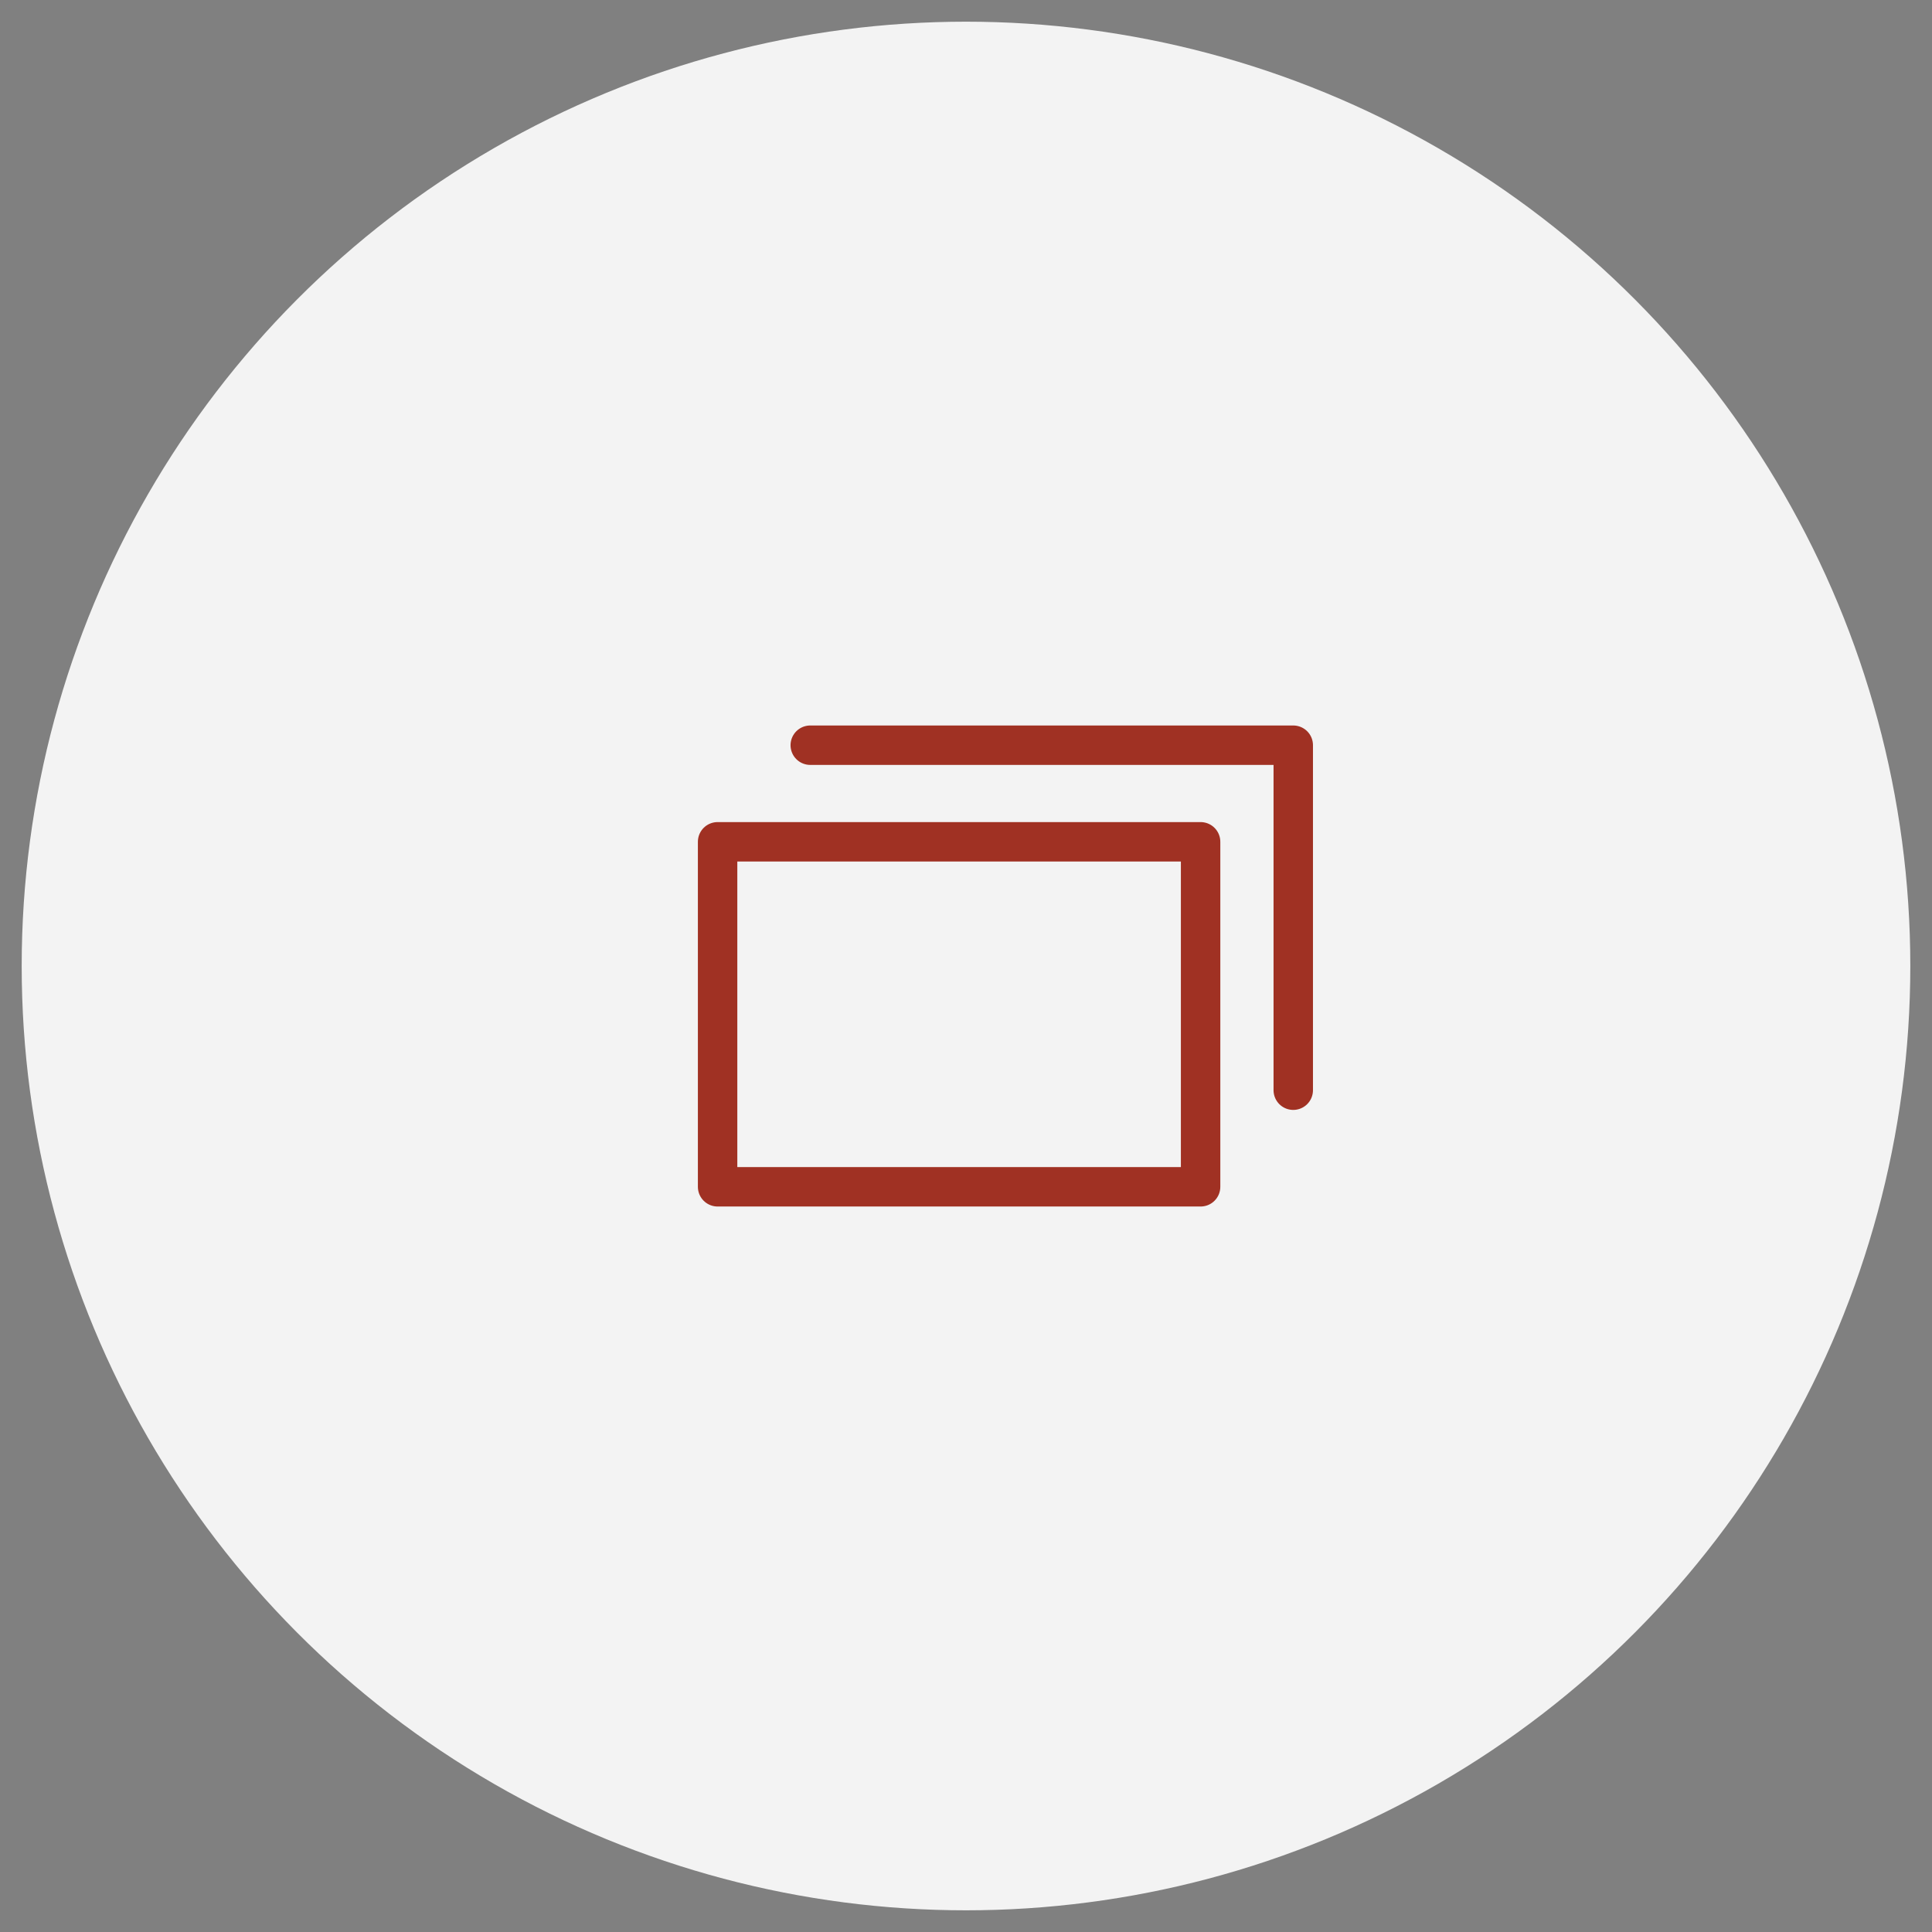
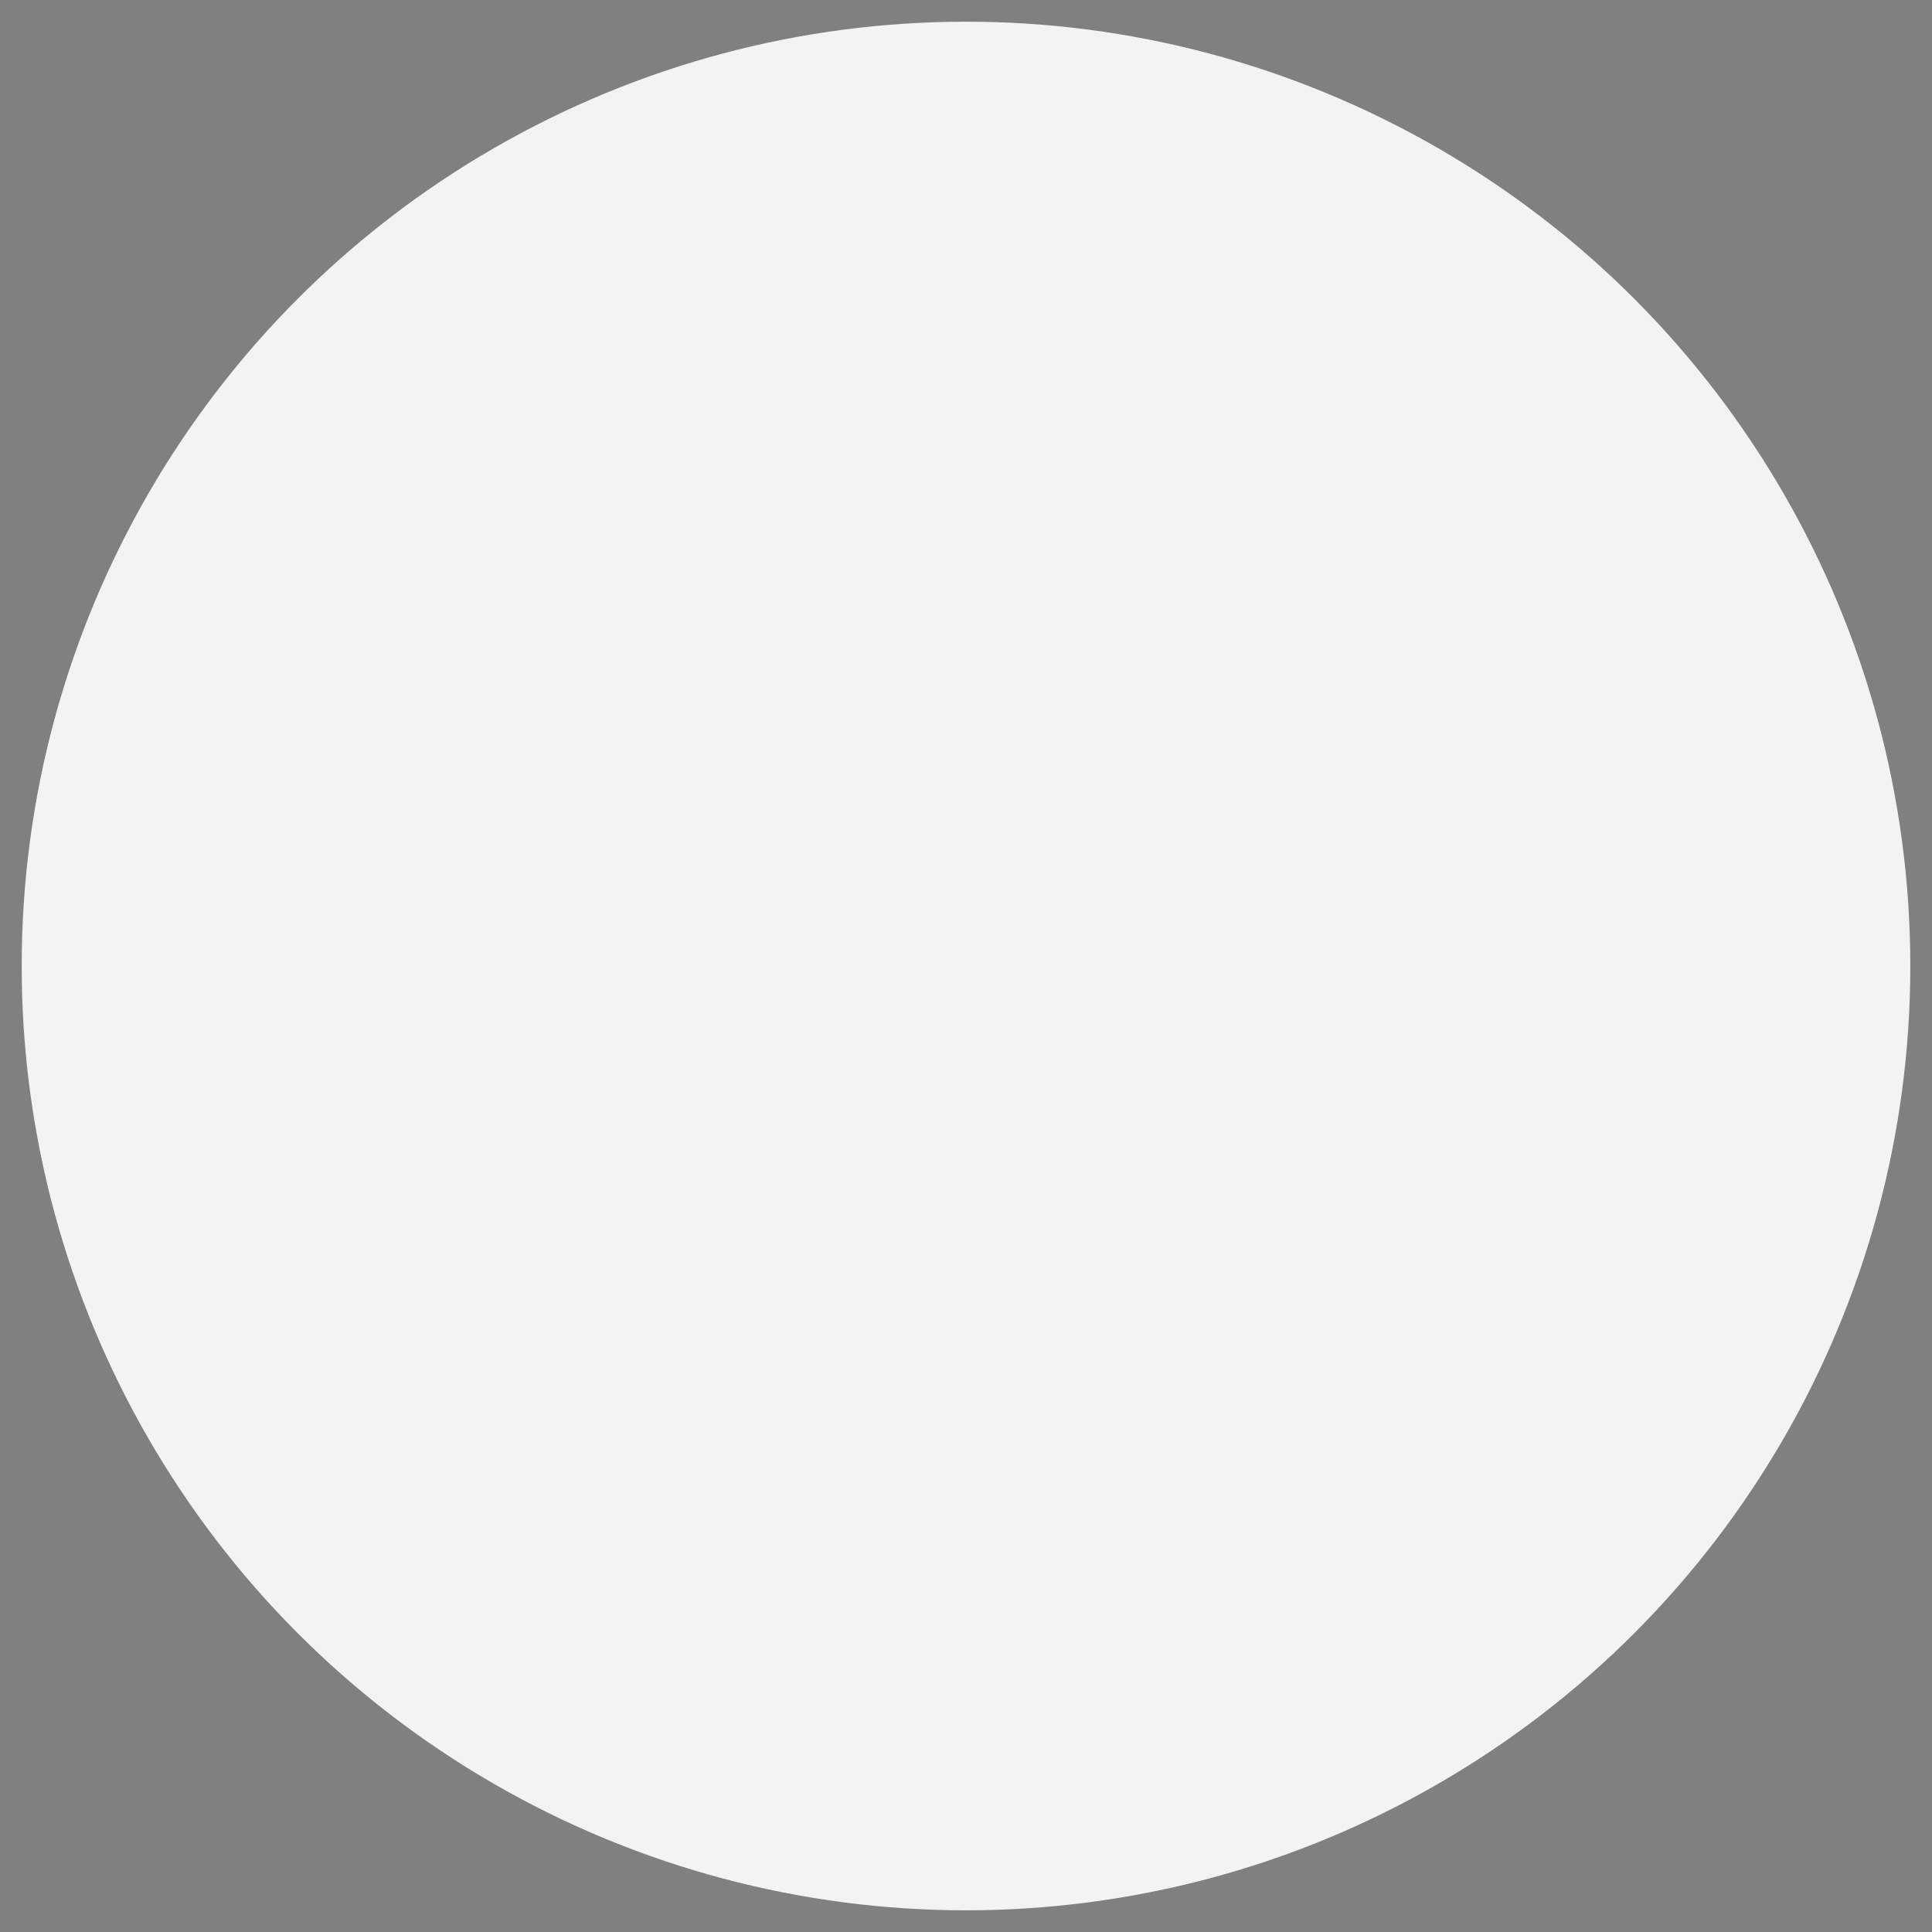
<svg xmlns="http://www.w3.org/2000/svg" version="1.1" id="Livello_1" x="0px" y="0px" viewBox="0 0 98 98" style="enable-background:new 0 0 98 98;" xml:space="preserve">
  <rect x="0" y="0" width="98" height="98" fill="#808080" stroke="none" />
  <style type="text/css">
	.st0{opacity:0.9;fill:#FFFFFF;}
	.st1{fill:none;stroke:#A03123;stroke-width:2;stroke-linecap:round;stroke-linejoin:round;stroke-miterlimit:10;}
</style>
  <circle class="st0" cx="49" cy="49" r="47.9" />
  <g>
-     <rect x="36.4" y="42.7" class="st1" width="24.5" height="17.5" />
-     <polyline class="st1" points="41.1,37.8 65.6,37.8 65.6,55.3  " />
-   </g>
+     </g>
</svg>